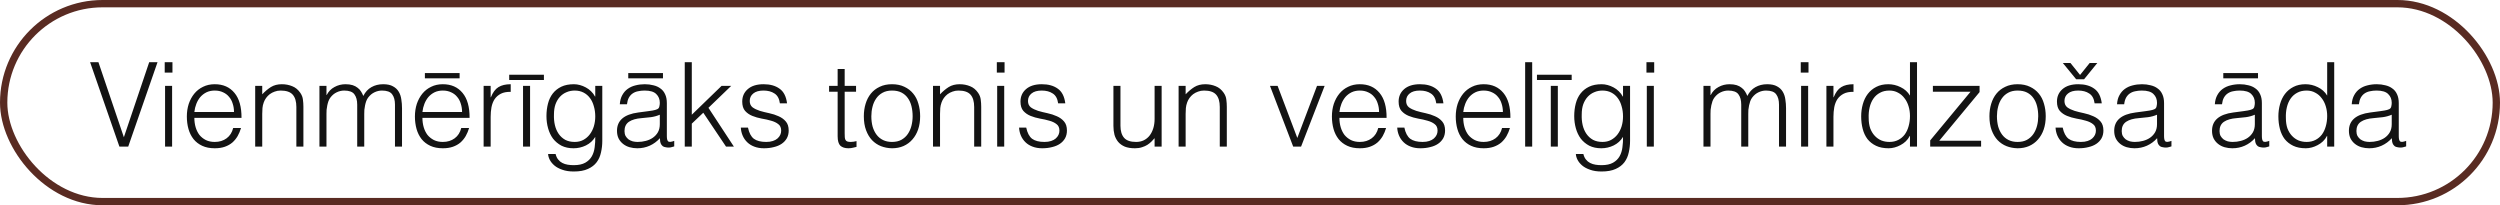
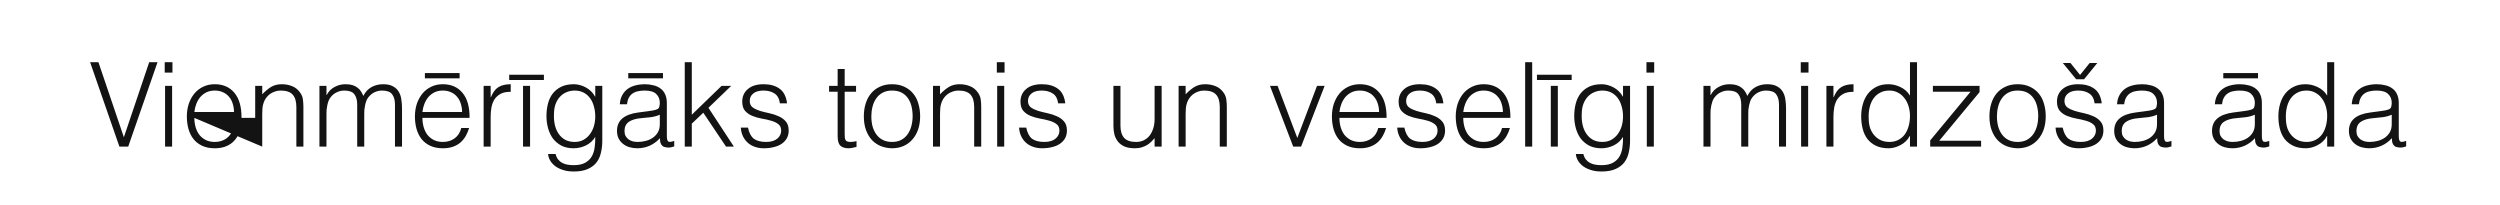
<svg xmlns="http://www.w3.org/2000/svg" width="341" height="28" viewBox="0 0 341 28" fill="none">
-   <rect x="0.5" y="0.5" width="340" height="27" rx="13.5" stroke="#592B22" />
-   <path d="M12.288 8.48H13.424L16.896 18.72L20.352 8.48H21.488L17.488 20H16.288L12.288 8.48ZM22.515 20V11.712H23.475V20H22.515ZM22.467 9.904V8.48H23.523V9.904H22.467ZM31.918 15.28C31.918 14.875 31.859 14.496 31.742 14.144C31.635 13.781 31.47 13.472 31.246 13.216C31.032 12.949 30.76 12.741 30.43 12.592C30.099 12.432 29.72 12.352 29.294 12.352C28.867 12.352 28.488 12.432 28.158 12.592C27.838 12.752 27.56 12.965 27.326 13.232C27.102 13.499 26.92 13.808 26.782 14.16C26.643 14.512 26.552 14.885 26.51 15.28H31.918ZM26.51 16.08C26.51 16.528 26.568 16.955 26.686 17.36C26.803 17.755 26.974 18.101 27.198 18.4C27.432 18.688 27.726 18.923 28.078 19.104C28.43 19.275 28.835 19.36 29.294 19.36C29.923 19.36 30.462 19.195 30.91 18.864C31.358 18.533 31.656 18.064 31.806 17.456H32.878C32.76 17.851 32.606 18.219 32.414 18.56C32.222 18.891 31.982 19.184 31.694 19.44C31.406 19.685 31.064 19.877 30.67 20.016C30.275 20.155 29.816 20.224 29.294 20.224C28.632 20.224 28.062 20.112 27.582 19.888C27.102 19.664 26.707 19.36 26.398 18.976C26.088 18.581 25.859 18.123 25.71 17.6C25.56 17.067 25.486 16.496 25.486 15.888C25.486 15.28 25.571 14.709 25.742 14.176C25.923 13.643 26.174 13.179 26.494 12.784C26.824 12.379 27.224 12.064 27.694 11.84C28.163 11.605 28.696 11.488 29.294 11.488C30.435 11.488 31.331 11.883 31.982 12.672C32.632 13.451 32.952 14.587 32.942 16.08H26.51ZM35.768 20H34.808V11.712H35.768V12.864C36.152 12.459 36.547 12.128 36.952 11.872C37.368 11.616 37.864 11.488 38.44 11.488C38.952 11.488 39.427 11.579 39.864 11.76C40.302 11.931 40.67 12.235 40.968 12.672C41.171 12.971 41.288 13.28 41.32 13.6C41.363 13.909 41.384 14.235 41.384 14.576V20H40.424V14.592C40.424 13.845 40.259 13.285 39.928 12.912C39.598 12.539 39.048 12.352 38.28 12.352C37.982 12.352 37.71 12.4 37.464 12.496C37.219 12.581 36.995 12.699 36.792 12.848C36.6 12.997 36.435 13.168 36.296 13.36C36.158 13.552 36.051 13.755 35.976 13.968C35.88 14.235 35.822 14.491 35.8 14.736C35.779 14.981 35.768 15.248 35.768 15.536V20ZM44.531 20H43.571V11.712H44.531V12.96H44.563C44.808 12.48 45.16 12.117 45.619 11.872C46.078 11.616 46.579 11.488 47.123 11.488C47.507 11.488 47.832 11.531 48.099 11.616C48.365 11.701 48.59 11.819 48.771 11.968C48.963 12.107 49.117 12.272 49.235 12.464C49.363 12.656 49.469 12.864 49.555 13.088C49.832 12.544 50.2 12.144 50.659 11.888C51.128 11.621 51.661 11.488 52.259 11.488C52.824 11.488 53.272 11.584 53.603 11.776C53.944 11.957 54.206 12.203 54.387 12.512C54.568 12.811 54.685 13.157 54.739 13.552C54.803 13.947 54.835 14.352 54.835 14.768V20H53.875V14.272C53.875 13.675 53.747 13.205 53.491 12.864C53.245 12.523 52.782 12.352 52.099 12.352C51.747 12.352 51.406 12.432 51.075 12.592C50.755 12.741 50.472 12.976 50.227 13.296C50.12 13.435 50.029 13.6 49.955 13.792C49.891 13.973 49.837 14.165 49.795 14.368C49.752 14.571 49.72 14.773 49.699 14.976C49.688 15.179 49.683 15.365 49.683 15.536V20H48.723V14.272C48.723 13.675 48.595 13.205 48.339 12.864C48.093 12.523 47.63 12.352 46.947 12.352C46.595 12.352 46.254 12.432 45.923 12.592C45.603 12.741 45.32 12.976 45.075 13.296C44.968 13.435 44.877 13.6 44.803 13.792C44.739 13.973 44.685 14.165 44.643 14.368C44.6 14.571 44.568 14.773 44.547 14.976C44.536 15.179 44.531 15.365 44.531 15.536V20ZM63.027 15.28C63.027 14.875 62.968 14.496 62.851 14.144C62.744 13.781 62.579 13.472 62.355 13.216C62.142 12.949 61.87 12.741 61.539 12.592C61.208 12.432 60.83 12.352 60.403 12.352C59.976 12.352 59.598 12.432 59.267 12.592C58.947 12.752 58.67 12.965 58.435 13.232C58.211 13.499 58.03 13.808 57.891 14.16C57.752 14.512 57.662 14.885 57.619 15.28H63.027ZM57.619 16.08C57.619 16.528 57.678 16.955 57.795 17.36C57.912 17.755 58.083 18.101 58.307 18.4C58.542 18.688 58.835 18.923 59.187 19.104C59.539 19.275 59.944 19.36 60.403 19.36C61.032 19.36 61.571 19.195 62.019 18.864C62.467 18.533 62.766 18.064 62.915 17.456H63.987C63.87 17.851 63.715 18.219 63.523 18.56C63.331 18.891 63.091 19.184 62.803 19.44C62.515 19.685 62.174 19.877 61.779 20.016C61.384 20.155 60.926 20.224 60.403 20.224C59.742 20.224 59.171 20.112 58.691 19.888C58.211 19.664 57.816 19.36 57.507 18.976C57.198 18.581 56.968 18.123 56.819 17.6C56.67 17.067 56.595 16.496 56.595 15.888C56.595 15.28 56.68 14.709 56.851 14.176C57.032 13.643 57.283 13.179 57.603 12.784C57.934 12.379 58.334 12.064 58.803 11.84C59.272 11.605 59.806 11.488 60.403 11.488C61.544 11.488 62.44 11.883 63.091 12.672C63.742 13.451 64.062 14.587 64.051 16.08H57.619ZM57.955 9.968H62.691V10.688H57.955V9.968ZM66.926 20H65.966V11.712H66.926V13.264H66.958C67.224 12.603 67.566 12.144 67.982 11.888C68.408 11.621 68.968 11.488 69.662 11.488V12.528C69.118 12.517 68.67 12.603 68.318 12.784C67.966 12.965 67.683 13.211 67.47 13.52C67.267 13.829 67.123 14.197 67.038 14.624C66.963 15.04 66.926 15.477 66.926 15.936V20ZM71.342 20V11.712H72.302V20H71.342ZM69.454 10.192H74.19V10.912H69.454V10.192ZM81.193 15.888C81.193 15.387 81.129 14.923 81.001 14.496C80.883 14.059 80.707 13.685 80.473 13.376C80.238 13.056 79.945 12.805 79.593 12.624C79.241 12.443 78.841 12.352 78.393 12.352C77.987 12.352 77.614 12.427 77.273 12.576C76.931 12.715 76.633 12.923 76.377 13.2C76.121 13.477 75.918 13.819 75.769 14.224C75.63 14.619 75.561 15.077 75.561 15.6C75.539 16.123 75.582 16.613 75.689 17.072C75.795 17.52 75.966 17.915 76.201 18.256C76.435 18.597 76.734 18.869 77.097 19.072C77.459 19.264 77.891 19.36 78.393 19.36C78.83 19.36 79.219 19.269 79.561 19.088C79.913 18.896 80.206 18.645 80.441 18.336C80.686 18.016 80.873 17.648 81.001 17.232C81.129 16.805 81.193 16.357 81.193 15.888ZM81.193 11.712H82.153V19.2C82.153 19.755 82.094 20.283 81.977 20.784C81.87 21.296 81.673 21.744 81.385 22.128C81.097 22.512 80.702 22.816 80.201 23.04C79.699 23.275 79.054 23.392 78.265 23.392C77.657 23.392 77.134 23.312 76.697 23.152C76.259 23.003 75.902 22.811 75.625 22.576C75.347 22.341 75.134 22.08 74.985 21.792C74.846 21.515 74.771 21.253 74.761 21.008H75.785C75.859 21.317 75.977 21.568 76.137 21.76C76.297 21.963 76.483 22.117 76.697 22.224C76.921 22.341 77.166 22.421 77.433 22.464C77.699 22.507 77.977 22.528 78.265 22.528C78.915 22.528 79.438 22.416 79.833 22.192C80.227 21.968 80.526 21.675 80.729 21.312C80.931 20.949 81.059 20.539 81.113 20.08C81.177 19.621 81.203 19.152 81.193 18.672C80.883 19.184 80.457 19.573 79.913 19.84C79.379 20.096 78.819 20.224 78.233 20.224C77.603 20.224 77.054 20.107 76.585 19.872C76.126 19.627 75.742 19.307 75.433 18.912C75.134 18.507 74.91 18.037 74.761 17.504C74.611 16.971 74.537 16.416 74.537 15.84C74.537 15.232 74.606 14.661 74.745 14.128C74.883 13.595 75.102 13.136 75.401 12.752C75.71 12.357 76.099 12.048 76.569 11.824C77.038 11.6 77.609 11.488 78.281 11.488C78.547 11.488 78.819 11.525 79.097 11.6C79.374 11.675 79.641 11.781 79.897 11.92C80.163 12.059 80.403 12.235 80.617 12.448C80.841 12.661 81.022 12.901 81.161 13.168H81.193V11.712ZM89.998 15.648C89.593 15.819 89.182 15.931 88.766 15.984C88.35 16.037 87.934 16.08 87.518 16.112C86.782 16.165 86.206 16.331 85.79 16.608C85.385 16.885 85.182 17.307 85.182 17.872C85.182 18.128 85.23 18.352 85.326 18.544C85.433 18.725 85.566 18.88 85.726 19.008C85.897 19.125 86.088 19.216 86.302 19.28C86.526 19.333 86.75 19.36 86.974 19.36C87.358 19.36 87.731 19.312 88.094 19.216C88.457 19.12 88.776 18.976 89.054 18.784C89.342 18.581 89.571 18.331 89.742 18.032C89.912 17.723 89.998 17.36 89.998 16.944V15.648ZM88.382 15.168C88.563 15.147 88.776 15.115 89.022 15.072C89.278 15.029 89.486 14.971 89.646 14.896C89.806 14.821 89.902 14.699 89.934 14.528C89.977 14.347 89.998 14.181 89.998 14.032C89.998 13.541 89.838 13.141 89.518 12.832C89.209 12.512 88.68 12.352 87.934 12.352C87.603 12.352 87.299 12.384 87.022 12.448C86.745 12.501 86.499 12.603 86.286 12.752C86.083 12.891 85.912 13.083 85.774 13.328C85.646 13.563 85.561 13.861 85.518 14.224H84.542C84.574 13.733 84.686 13.317 84.878 12.976C85.07 12.624 85.315 12.341 85.614 12.128C85.923 11.904 86.275 11.744 86.67 11.648C87.075 11.541 87.502 11.488 87.95 11.488C88.366 11.488 88.755 11.536 89.118 11.632C89.491 11.717 89.811 11.861 90.078 12.064C90.355 12.256 90.569 12.517 90.718 12.848C90.878 13.179 90.958 13.584 90.958 14.064V18.576C90.958 18.949 91.022 19.189 91.15 19.296C91.288 19.392 91.561 19.365 91.966 19.216V19.968C91.891 19.989 91.779 20.021 91.63 20.064C91.491 20.107 91.353 20.128 91.214 20.128C91.064 20.128 90.921 20.112 90.782 20.08C90.622 20.059 90.494 20.011 90.398 19.936C90.302 19.851 90.222 19.755 90.158 19.648C90.105 19.531 90.067 19.408 90.046 19.28C90.025 19.141 90.014 18.997 90.014 18.848C89.609 19.296 89.144 19.637 88.622 19.872C88.099 20.107 87.534 20.224 86.926 20.224C86.563 20.224 86.211 20.176 85.87 20.08C85.539 19.984 85.246 19.835 84.99 19.632C84.734 19.429 84.531 19.184 84.382 18.896C84.233 18.597 84.158 18.245 84.158 17.84C84.158 16.432 85.123 15.6 87.054 15.344L88.382 15.168ZM85.694 9.968H90.43V10.688H85.694V9.968ZM93.4 20V8.48H94.361V15.648L98.424 11.712H99.737L96.632 14.704L100.105 20H99.032L95.928 15.376L94.361 16.864V20H93.4ZM102.025 17.408C102.174 18.123 102.441 18.629 102.825 18.928C103.219 19.216 103.779 19.36 104.505 19.36C104.857 19.36 105.161 19.317 105.417 19.232C105.673 19.147 105.881 19.035 106.041 18.896C106.211 18.747 106.339 18.581 106.425 18.4C106.51 18.219 106.553 18.027 106.553 17.824C106.553 17.419 106.419 17.12 106.153 16.928C105.897 16.725 105.571 16.571 105.177 16.464C104.782 16.347 104.355 16.251 103.897 16.176C103.438 16.091 103.011 15.968 102.617 15.808C102.222 15.648 101.891 15.419 101.625 15.12C101.369 14.821 101.241 14.4 101.241 13.856C101.241 13.163 101.491 12.597 101.993 12.16C102.505 11.712 103.225 11.488 104.153 11.488C105.049 11.488 105.774 11.691 106.329 12.096C106.894 12.491 107.235 13.157 107.353 14.096H106.377C106.291 13.456 106.046 13.008 105.641 12.752C105.246 12.485 104.745 12.352 104.137 12.352C103.529 12.352 103.065 12.485 102.745 12.752C102.425 13.008 102.265 13.349 102.265 13.776C102.265 14.149 102.393 14.437 102.649 14.64C102.915 14.832 103.246 14.992 103.641 15.12C104.035 15.237 104.462 15.344 104.921 15.44C105.379 15.536 105.806 15.675 106.201 15.856C106.595 16.027 106.921 16.261 107.177 16.56C107.443 16.859 107.577 17.275 107.577 17.808C107.577 18.203 107.491 18.555 107.321 18.864C107.15 19.163 106.915 19.413 106.617 19.616C106.318 19.819 105.961 19.968 105.545 20.064C105.139 20.171 104.691 20.224 104.201 20.224C103.71 20.224 103.273 20.149 102.889 20C102.515 19.861 102.195 19.664 101.929 19.408C101.662 19.152 101.454 18.853 101.305 18.512C101.155 18.171 101.07 17.803 101.049 17.408H102.025ZM116.83 20.032C116.712 20.053 116.558 20.091 116.366 20.144C116.174 20.197 115.96 20.224 115.726 20.224C115.246 20.224 114.878 20.107 114.622 19.872C114.376 19.627 114.254 19.195 114.254 18.576V12.512H113.086V11.712H114.254V9.408H115.214V11.712H116.766V12.512H115.214V18.192C115.214 18.395 115.219 18.571 115.23 18.72C115.24 18.869 115.272 18.992 115.326 19.088C115.379 19.184 115.459 19.253 115.566 19.296C115.683 19.339 115.843 19.36 116.046 19.36C116.174 19.36 116.302 19.349 116.43 19.328C116.568 19.307 116.702 19.28 116.83 19.248V20.032ZM121.667 20.224C121.133 20.213 120.632 20.117 120.163 19.936C119.704 19.755 119.299 19.483 118.947 19.12C118.605 18.757 118.333 18.304 118.131 17.76C117.928 17.216 117.827 16.581 117.827 15.856C117.827 15.248 117.907 14.683 118.067 14.16C118.227 13.627 118.467 13.163 118.787 12.768C119.107 12.373 119.507 12.064 119.987 11.84C120.467 11.605 121.027 11.488 121.667 11.488C122.317 11.488 122.883 11.605 123.363 11.84C123.843 12.064 124.243 12.373 124.563 12.768C124.883 13.152 125.117 13.611 125.267 14.144C125.427 14.677 125.507 15.248 125.507 15.856C125.507 16.517 125.416 17.115 125.235 17.648C125.053 18.181 124.792 18.64 124.451 19.024C124.12 19.408 123.715 19.707 123.235 19.92C122.765 20.123 122.243 20.224 121.667 20.224ZM124.483 15.856C124.483 15.365 124.429 14.907 124.323 14.48C124.216 14.053 124.051 13.685 123.827 13.376C123.603 13.056 123.315 12.805 122.963 12.624C122.611 12.443 122.179 12.352 121.667 12.352C121.165 12.352 120.733 12.453 120.371 12.656C120.019 12.848 119.731 13.109 119.507 13.44C119.283 13.76 119.117 14.133 119.011 14.56C118.904 14.976 118.851 15.408 118.851 15.856C118.851 16.368 118.909 16.843 119.027 17.28C119.155 17.707 119.336 18.075 119.571 18.384C119.805 18.693 120.099 18.933 120.451 19.104C120.803 19.275 121.208 19.36 121.667 19.36C122.168 19.36 122.595 19.264 122.947 19.072C123.309 18.869 123.603 18.603 123.827 18.272C124.051 17.941 124.216 17.568 124.323 17.152C124.429 16.736 124.483 16.304 124.483 15.856ZM128.221 20H127.261V11.712H128.221V12.864C128.605 12.459 129 12.128 129.405 11.872C129.821 11.616 130.317 11.488 130.893 11.488C131.405 11.488 131.88 11.579 132.317 11.76C132.755 11.931 133.123 12.235 133.421 12.672C133.624 12.971 133.741 13.28 133.773 13.6C133.816 13.909 133.837 14.235 133.837 14.576V20H132.877V14.592C132.877 13.845 132.712 13.285 132.381 12.912C132.051 12.539 131.501 12.352 130.733 12.352C130.435 12.352 130.163 12.4 129.917 12.496C129.672 12.581 129.448 12.699 129.245 12.848C129.053 12.997 128.888 13.168 128.749 13.36C128.611 13.552 128.504 13.755 128.429 13.968C128.333 14.235 128.275 14.491 128.253 14.736C128.232 14.981 128.221 15.248 128.221 15.536V20ZM136.015 20V11.712H136.975V20H136.015ZM135.967 9.904V8.48H137.023V9.904H135.967ZM139.978 17.408C140.127 18.123 140.394 18.629 140.778 18.928C141.172 19.216 141.732 19.36 142.458 19.36C142.81 19.36 143.114 19.317 143.37 19.232C143.626 19.147 143.834 19.035 143.994 18.896C144.164 18.747 144.292 18.581 144.378 18.4C144.463 18.219 144.506 18.027 144.506 17.824C144.506 17.419 144.372 17.12 144.106 16.928C143.85 16.725 143.524 16.571 143.13 16.464C142.735 16.347 142.308 16.251 141.85 16.176C141.391 16.091 140.964 15.968 140.57 15.808C140.175 15.648 139.844 15.419 139.578 15.12C139.322 14.821 139.194 14.4 139.194 13.856C139.194 13.163 139.444 12.597 139.946 12.16C140.458 11.712 141.178 11.488 142.106 11.488C143.002 11.488 143.727 11.691 144.282 12.096C144.847 12.491 145.188 13.157 145.306 14.096H144.33C144.244 13.456 143.999 13.008 143.594 12.752C143.199 12.485 142.698 12.352 142.09 12.352C141.482 12.352 141.018 12.485 140.698 12.752C140.378 13.008 140.218 13.349 140.218 13.776C140.218 14.149 140.346 14.437 140.602 14.64C140.868 14.832 141.199 14.992 141.594 15.12C141.988 15.237 142.415 15.344 142.874 15.44C143.332 15.536 143.759 15.675 144.154 15.856C144.548 16.027 144.874 16.261 145.13 16.56C145.396 16.859 145.53 17.275 145.53 17.808C145.53 18.203 145.444 18.555 145.274 18.864C145.103 19.163 144.868 19.413 144.57 19.616C144.271 19.819 143.914 19.968 143.498 20.064C143.092 20.171 142.644 20.224 142.154 20.224C141.663 20.224 141.226 20.149 140.842 20C140.468 19.861 140.148 19.664 139.882 19.408C139.615 19.152 139.407 18.853 139.258 18.512C139.108 18.171 139.023 17.803 139.002 17.408H139.978ZM157.487 11.712H158.447V20H157.487V18.848C157.359 18.997 157.215 19.152 157.055 19.312C156.895 19.472 156.708 19.621 156.495 19.76C156.292 19.888 156.052 19.995 155.775 20.08C155.497 20.176 155.177 20.224 154.815 20.224C154.26 20.224 153.796 20.149 153.423 20C153.049 19.84 152.745 19.621 152.511 19.344C152.287 19.067 152.121 18.747 152.015 18.384C151.919 18.011 151.871 17.605 151.871 17.168V11.712H152.831V17.152C152.831 17.867 152.996 18.416 153.327 18.8C153.657 19.173 154.201 19.36 154.959 19.36C155.353 19.36 155.705 19.285 156.015 19.136C156.335 18.976 156.601 18.757 156.815 18.48C157.028 18.203 157.193 17.872 157.311 17.488C157.428 17.104 157.487 16.683 157.487 16.224V11.712ZM161.721 20H160.761V11.712H161.721V12.864C162.105 12.459 162.5 12.128 162.905 11.872C163.321 11.616 163.817 11.488 164.393 11.488C164.905 11.488 165.38 11.579 165.817 11.76C166.255 11.931 166.623 12.235 166.921 12.672C167.124 12.971 167.241 13.28 167.273 13.6C167.316 13.909 167.337 14.235 167.337 14.576V20H166.377V14.592C166.377 13.845 166.212 13.285 165.881 12.912C165.551 12.539 165.001 12.352 164.233 12.352C163.935 12.352 163.663 12.4 163.417 12.496C163.172 12.581 162.948 12.699 162.745 12.848C162.553 12.997 162.388 13.168 162.249 13.36C162.111 13.552 162.004 13.755 161.929 13.968C161.833 14.235 161.775 14.491 161.753 14.736C161.732 14.981 161.721 15.248 161.721 15.536V20ZM173.225 11.712H174.265L176.953 18.816L179.641 11.712H180.681L177.465 20H176.393L173.225 11.712ZM188.105 15.28C188.105 14.875 188.046 14.496 187.929 14.144C187.822 13.781 187.657 13.472 187.433 13.216C187.22 12.949 186.948 12.741 186.617 12.592C186.286 12.432 185.908 12.352 185.481 12.352C185.054 12.352 184.676 12.432 184.345 12.592C184.025 12.752 183.748 12.965 183.513 13.232C183.289 13.499 183.108 13.808 182.969 14.16C182.83 14.512 182.74 14.885 182.697 15.28H188.105ZM182.697 16.08C182.697 16.528 182.756 16.955 182.873 17.36C182.99 17.755 183.161 18.101 183.385 18.4C183.62 18.688 183.913 18.923 184.265 19.104C184.617 19.275 185.022 19.36 185.481 19.36C186.11 19.36 186.649 19.195 187.097 18.864C187.545 18.533 187.844 18.064 187.993 17.456H189.065C188.948 17.851 188.793 18.219 188.601 18.56C188.409 18.891 188.169 19.184 187.881 19.44C187.593 19.685 187.252 19.877 186.857 20.016C186.462 20.155 186.004 20.224 185.481 20.224C184.82 20.224 184.249 20.112 183.769 19.888C183.289 19.664 182.894 19.36 182.585 18.976C182.276 18.581 182.046 18.123 181.897 17.6C181.748 17.067 181.673 16.496 181.673 15.888C181.673 15.28 181.758 14.709 181.929 14.176C182.11 13.643 182.361 13.179 182.681 12.784C183.012 12.379 183.412 12.064 183.881 11.84C184.35 11.605 184.884 11.488 185.481 11.488C186.622 11.488 187.518 11.883 188.169 12.672C188.82 13.451 189.14 14.587 189.129 16.08H182.697ZM191.556 17.408C191.705 18.123 191.972 18.629 192.356 18.928C192.75 19.216 193.31 19.36 194.036 19.36C194.388 19.36 194.692 19.317 194.948 19.232C195.204 19.147 195.412 19.035 195.572 18.896C195.742 18.747 195.87 18.581 195.956 18.4C196.041 18.219 196.084 18.027 196.084 17.824C196.084 17.419 195.95 17.12 195.684 16.928C195.428 16.725 195.102 16.571 194.708 16.464C194.313 16.347 193.886 16.251 193.428 16.176C192.969 16.091 192.542 15.968 192.148 15.808C191.753 15.648 191.422 15.419 191.156 15.12C190.9 14.821 190.772 14.4 190.772 13.856C190.772 13.163 191.022 12.597 191.524 12.16C192.036 11.712 192.756 11.488 193.684 11.488C194.58 11.488 195.305 11.691 195.86 12.096C196.425 12.491 196.766 13.157 196.884 14.096H195.908C195.822 13.456 195.577 13.008 195.172 12.752C194.777 12.485 194.276 12.352 193.668 12.352C193.06 12.352 192.596 12.485 192.276 12.752C191.956 13.008 191.796 13.349 191.796 13.776C191.796 14.149 191.924 14.437 192.18 14.64C192.446 14.832 192.777 14.992 193.172 15.12C193.566 15.237 193.993 15.344 194.452 15.44C194.91 15.536 195.337 15.675 195.732 15.856C196.126 16.027 196.452 16.261 196.708 16.56C196.974 16.859 197.108 17.275 197.108 17.808C197.108 18.203 197.022 18.555 196.852 18.864C196.681 19.163 196.446 19.413 196.148 19.616C195.849 19.819 195.492 19.968 195.076 20.064C194.67 20.171 194.222 20.224 193.732 20.224C193.241 20.224 192.804 20.149 192.42 20C192.046 19.861 191.726 19.664 191.46 19.408C191.193 19.152 190.985 18.853 190.836 18.512C190.686 18.171 190.601 17.803 190.58 17.408H191.556ZM204.996 15.28C204.996 14.875 204.937 14.496 204.82 14.144C204.713 13.781 204.548 13.472 204.324 13.216C204.11 12.949 203.838 12.741 203.508 12.592C203.177 12.432 202.798 12.352 202.372 12.352C201.945 12.352 201.566 12.432 201.236 12.592C200.916 12.752 200.638 12.965 200.404 13.232C200.18 13.499 199.998 13.808 199.86 14.16C199.721 14.512 199.63 14.885 199.588 15.28H204.996ZM199.588 16.08C199.588 16.528 199.646 16.955 199.764 17.36C199.881 17.755 200.052 18.101 200.276 18.4C200.51 18.688 200.804 18.923 201.156 19.104C201.508 19.275 201.913 19.36 202.372 19.36C203.001 19.36 203.54 19.195 203.988 18.864C204.436 18.533 204.734 18.064 204.884 17.456H205.956C205.838 17.851 205.684 18.219 205.492 18.56C205.3 18.891 205.06 19.184 204.772 19.44C204.484 19.685 204.142 19.877 203.748 20.016C203.353 20.155 202.894 20.224 202.372 20.224C201.71 20.224 201.14 20.112 200.66 19.888C200.18 19.664 199.785 19.36 199.476 18.976C199.166 18.581 198.937 18.123 198.788 17.6C198.638 17.067 198.564 16.496 198.564 15.888C198.564 15.28 198.649 14.709 198.82 14.176C199.001 13.643 199.252 13.179 199.572 12.784C199.902 12.379 200.302 12.064 200.772 11.84C201.241 11.605 201.774 11.488 202.372 11.488C203.513 11.488 204.409 11.883 205.06 12.672C205.71 13.451 206.03 14.587 206.02 16.08H199.588ZM208.03 20V8.48H208.99V20H208.03ZM211.529 20V11.712H212.489V20H211.529ZM209.641 10.192H214.377V10.912H209.641V10.192ZM221.38 15.888C221.38 15.387 221.316 14.923 221.188 14.496C221.071 14.059 220.895 13.685 220.66 13.376C220.425 13.056 220.132 12.805 219.78 12.624C219.428 12.443 219.028 12.352 218.58 12.352C218.175 12.352 217.801 12.427 217.46 12.576C217.119 12.715 216.82 12.923 216.564 13.2C216.308 13.477 216.105 13.819 215.956 14.224C215.817 14.619 215.748 15.077 215.748 15.6C215.727 16.123 215.769 16.613 215.876 17.072C215.983 17.52 216.153 17.915 216.388 18.256C216.623 18.597 216.921 18.869 217.284 19.072C217.647 19.264 218.079 19.36 218.58 19.36C219.017 19.36 219.407 19.269 219.748 19.088C220.1 18.896 220.393 18.645 220.628 18.336C220.873 18.016 221.06 17.648 221.188 17.232C221.316 16.805 221.38 16.357 221.38 15.888ZM221.38 11.712H222.34V19.2C222.34 19.755 222.281 20.283 222.164 20.784C222.057 21.296 221.86 21.744 221.572 22.128C221.284 22.512 220.889 22.816 220.388 23.04C219.887 23.275 219.241 23.392 218.452 23.392C217.844 23.392 217.321 23.312 216.884 23.152C216.447 23.003 216.089 22.811 215.812 22.576C215.535 22.341 215.321 22.08 215.172 21.792C215.033 21.515 214.959 21.253 214.948 21.008H215.972C216.047 21.317 216.164 21.568 216.324 21.76C216.484 21.963 216.671 22.117 216.884 22.224C217.108 22.341 217.353 22.421 217.62 22.464C217.887 22.507 218.164 22.528 218.452 22.528C219.103 22.528 219.625 22.416 220.02 22.192C220.415 21.968 220.713 21.675 220.916 21.312C221.119 20.949 221.247 20.539 221.3 20.08C221.364 19.621 221.391 19.152 221.38 18.672C221.071 19.184 220.644 19.573 220.1 19.84C219.567 20.096 219.007 20.224 218.42 20.224C217.791 20.224 217.241 20.107 216.772 19.872C216.313 19.627 215.929 19.307 215.62 18.912C215.321 18.507 215.097 18.037 214.948 17.504C214.799 16.971 214.724 16.416 214.724 15.84C214.724 15.232 214.793 14.661 214.932 14.128C215.071 13.595 215.289 13.136 215.588 12.752C215.897 12.357 216.287 12.048 216.756 11.824C217.225 11.6 217.796 11.488 218.468 11.488C218.735 11.488 219.007 11.525 219.284 11.6C219.561 11.675 219.828 11.781 220.084 11.92C220.351 12.059 220.591 12.235 220.804 12.448C221.028 12.661 221.209 12.901 221.348 13.168H221.38V11.712ZM224.624 20V11.712H225.584V20H224.624ZM224.576 9.904V8.48H225.632V9.904H224.576ZM233.312 20H232.352V11.712H233.312V12.96H233.344C233.589 12.48 233.941 12.117 234.4 11.872C234.859 11.616 235.36 11.488 235.904 11.488C236.288 11.488 236.613 11.531 236.88 11.616C237.147 11.701 237.371 11.819 237.552 11.968C237.744 12.107 237.899 12.272 238.016 12.464C238.144 12.656 238.251 12.864 238.336 13.088C238.613 12.544 238.981 12.144 239.44 11.888C239.909 11.621 240.443 11.488 241.04 11.488C241.605 11.488 242.053 11.584 242.384 11.776C242.725 11.957 242.987 12.203 243.168 12.512C243.349 12.811 243.467 13.157 243.52 13.552C243.584 13.947 243.616 14.352 243.616 14.768V20H242.656V14.272C242.656 13.675 242.528 13.205 242.272 12.864C242.027 12.523 241.563 12.352 240.88 12.352C240.528 12.352 240.187 12.432 239.856 12.592C239.536 12.741 239.253 12.976 239.008 13.296C238.901 13.435 238.811 13.6 238.736 13.792C238.672 13.973 238.619 14.165 238.576 14.368C238.533 14.571 238.501 14.773 238.48 14.976C238.469 15.179 238.464 15.365 238.464 15.536V20H237.504V14.272C237.504 13.675 237.376 13.205 237.12 12.864C236.875 12.523 236.411 12.352 235.728 12.352C235.376 12.352 235.035 12.432 234.704 12.592C234.384 12.741 234.101 12.976 233.856 13.296C233.749 13.435 233.659 13.6 233.584 13.792C233.52 13.973 233.467 14.165 233.424 14.368C233.381 14.571 233.349 14.773 233.328 14.976C233.317 15.179 233.312 15.365 233.312 15.536V20ZM245.671 20V11.712H246.631V20H245.671ZM245.623 9.904V8.48H246.679V9.904H245.623ZM250.082 20H249.122V11.712H250.082V13.264H250.114C250.381 12.603 250.722 12.144 251.138 11.888C251.565 11.621 252.125 11.488 252.818 11.488V12.528C252.274 12.517 251.826 12.603 251.474 12.784C251.122 12.965 250.839 13.211 250.626 13.52C250.423 13.829 250.279 14.197 250.194 14.624C250.119 15.04 250.082 15.477 250.082 15.936V20ZM260.521 15.824C260.521 15.355 260.457 14.912 260.329 14.496C260.201 14.069 260.014 13.701 259.769 13.392C259.534 13.072 259.241 12.821 258.889 12.64C258.547 12.448 258.158 12.352 257.721 12.352C257.219 12.352 256.787 12.453 256.425 12.656C256.062 12.848 255.763 13.115 255.529 13.456C255.294 13.797 255.123 14.197 255.017 14.656C254.91 15.104 254.867 15.589 254.889 16.112C254.889 16.635 254.958 17.099 255.097 17.504C255.246 17.899 255.449 18.235 255.705 18.512C255.961 18.789 256.259 19.003 256.601 19.152C256.942 19.291 257.315 19.36 257.721 19.36C258.169 19.36 258.569 19.269 258.921 19.088C259.273 18.907 259.566 18.661 259.801 18.352C260.035 18.032 260.211 17.659 260.329 17.232C260.457 16.795 260.521 16.325 260.521 15.824ZM260.521 8.48H261.481V20H260.521V18.544H260.489C260.35 18.821 260.169 19.067 259.945 19.28C259.731 19.483 259.491 19.653 259.225 19.792C258.969 19.931 258.702 20.037 258.425 20.112C258.147 20.187 257.875 20.224 257.609 20.224C256.937 20.224 256.366 20.112 255.897 19.888C255.427 19.664 255.038 19.36 254.729 18.976C254.43 18.581 254.211 18.117 254.073 17.584C253.934 17.051 253.865 16.48 253.865 15.872C253.865 15.296 253.939 14.741 254.089 14.208C254.238 13.675 254.462 13.211 254.761 12.816C255.07 12.411 255.454 12.091 255.913 11.856C256.382 11.611 256.931 11.488 257.561 11.488C258.147 11.488 258.707 11.621 259.241 11.888C259.785 12.144 260.211 12.528 260.521 13.04V8.48ZM263.278 20V19.152L268.782 12.512H263.646V11.712H270.014V12.56L264.51 19.2H270.222V20H263.278ZM275.198 20.224C274.665 20.213 274.163 20.117 273.694 19.936C273.235 19.755 272.83 19.483 272.478 19.12C272.137 18.757 271.865 18.304 271.662 17.76C271.459 17.216 271.358 16.581 271.358 15.856C271.358 15.248 271.438 14.683 271.598 14.16C271.758 13.627 271.998 13.163 272.318 12.768C272.638 12.373 273.038 12.064 273.518 11.84C273.998 11.605 274.558 11.488 275.198 11.488C275.849 11.488 276.414 11.605 276.894 11.84C277.374 12.064 277.774 12.373 278.094 12.768C278.414 13.152 278.649 13.611 278.798 14.144C278.958 14.677 279.038 15.248 279.038 15.856C279.038 16.517 278.947 17.115 278.766 17.648C278.585 18.181 278.323 18.64 277.982 19.024C277.651 19.408 277.246 19.707 276.766 19.92C276.297 20.123 275.774 20.224 275.198 20.224ZM278.014 15.856C278.014 15.365 277.961 14.907 277.854 14.48C277.747 14.053 277.582 13.685 277.358 13.376C277.134 13.056 276.846 12.805 276.494 12.624C276.142 12.443 275.71 12.352 275.198 12.352C274.697 12.352 274.265 12.453 273.902 12.656C273.55 12.848 273.262 13.109 273.038 13.44C272.814 13.76 272.649 14.133 272.542 14.56C272.435 14.976 272.382 15.408 272.382 15.856C272.382 16.368 272.441 16.843 272.558 17.28C272.686 17.707 272.867 18.075 273.102 18.384C273.337 18.693 273.63 18.933 273.982 19.104C274.334 19.275 274.739 19.36 275.198 19.36C275.699 19.36 276.126 19.264 276.478 19.072C276.841 18.869 277.134 18.603 277.358 18.272C277.582 17.941 277.747 17.568 277.854 17.152C277.961 16.736 278.014 16.304 278.014 15.856ZM281.353 17.408C281.502 18.123 281.769 18.629 282.153 18.928C282.547 19.216 283.107 19.36 283.833 19.36C284.185 19.36 284.489 19.317 284.745 19.232C285.001 19.147 285.209 19.035 285.369 18.896C285.539 18.747 285.667 18.581 285.753 18.4C285.838 18.219 285.881 18.027 285.881 17.824C285.881 17.419 285.747 17.12 285.481 16.928C285.225 16.725 284.899 16.571 284.505 16.464C284.11 16.347 283.683 16.251 283.225 16.176C282.766 16.091 282.339 15.968 281.945 15.808C281.55 15.648 281.219 15.419 280.953 15.12C280.697 14.821 280.569 14.4 280.569 13.856C280.569 13.163 280.819 12.597 281.321 12.16C281.833 11.712 282.553 11.488 283.481 11.488C284.377 11.488 285.102 11.691 285.657 12.096C286.222 12.491 286.563 13.157 286.681 14.096H285.705C285.619 13.456 285.374 13.008 284.969 12.752C284.574 12.485 284.073 12.352 283.465 12.352C282.857 12.352 282.393 12.485 282.073 12.752C281.753 13.008 281.593 13.349 281.593 13.776C281.593 14.149 281.721 14.437 281.977 14.64C282.243 14.832 282.574 14.992 282.969 15.12C283.363 15.237 283.79 15.344 284.249 15.44C284.707 15.536 285.134 15.675 285.529 15.856C285.923 16.027 286.249 16.261 286.505 16.56C286.771 16.859 286.905 17.275 286.905 17.808C286.905 18.203 286.819 18.555 286.649 18.864C286.478 19.163 286.243 19.413 285.945 19.616C285.646 19.819 285.289 19.968 284.873 20.064C284.467 20.171 284.019 20.224 283.529 20.224C283.038 20.224 282.601 20.149 282.217 20C281.843 19.861 281.523 19.664 281.257 19.408C280.99 19.152 280.782 18.853 280.633 18.512C280.483 18.171 280.398 17.803 280.377 17.408H281.353ZM285.033 8.592H286.073L284.265 10.816H283.193L281.369 8.592H282.409L283.721 10.224L285.033 8.592ZM294.217 15.648C293.811 15.819 293.401 15.931 292.985 15.984C292.569 16.037 292.153 16.08 291.737 16.112C291.001 16.165 290.425 16.331 290.009 16.608C289.603 16.885 289.401 17.307 289.401 17.872C289.401 18.128 289.449 18.352 289.545 18.544C289.651 18.725 289.785 18.88 289.945 19.008C290.115 19.125 290.307 19.216 290.521 19.28C290.745 19.333 290.969 19.36 291.193 19.36C291.577 19.36 291.95 19.312 292.313 19.216C292.675 19.12 292.995 18.976 293.273 18.784C293.561 18.581 293.79 18.331 293.961 18.032C294.131 17.723 294.217 17.36 294.217 16.944V15.648ZM292.601 15.168C292.782 15.147 292.995 15.115 293.241 15.072C293.497 15.029 293.705 14.971 293.865 14.896C294.025 14.821 294.121 14.699 294.153 14.528C294.195 14.347 294.217 14.181 294.217 14.032C294.217 13.541 294.057 13.141 293.737 12.832C293.427 12.512 292.899 12.352 292.153 12.352C291.822 12.352 291.518 12.384 291.241 12.448C290.963 12.501 290.718 12.603 290.505 12.752C290.302 12.891 290.131 13.083 289.993 13.328C289.865 13.563 289.779 13.861 289.737 14.224H288.761C288.793 13.733 288.905 13.317 289.097 12.976C289.289 12.624 289.534 12.341 289.833 12.128C290.142 11.904 290.494 11.744 290.889 11.648C291.294 11.541 291.721 11.488 292.169 11.488C292.585 11.488 292.974 11.536 293.337 11.632C293.71 11.717 294.03 11.861 294.297 12.064C294.574 12.256 294.787 12.517 294.937 12.848C295.097 13.179 295.177 13.584 295.177 14.064V18.576C295.177 18.949 295.241 19.189 295.369 19.296C295.507 19.392 295.779 19.365 296.185 19.216V19.968C296.11 19.989 295.998 20.021 295.849 20.064C295.71 20.107 295.571 20.128 295.433 20.128C295.283 20.128 295.139 20.112 295.001 20.08C294.841 20.059 294.713 20.011 294.617 19.936C294.521 19.851 294.441 19.755 294.377 19.648C294.323 19.531 294.286 19.408 294.265 19.28C294.243 19.141 294.233 18.997 294.233 18.848C293.827 19.296 293.363 19.637 292.841 19.872C292.318 20.107 291.753 20.224 291.145 20.224C290.782 20.224 290.43 20.176 290.089 20.08C289.758 19.984 289.465 19.835 289.209 19.632C288.953 19.429 288.75 19.184 288.601 18.896C288.451 18.597 288.377 18.245 288.377 17.84C288.377 16.432 289.342 15.6 291.273 15.344L292.601 15.168ZM307.56 15.648C307.155 15.819 306.744 15.931 306.328 15.984C305.912 16.037 305.496 16.08 305.08 16.112C304.344 16.165 303.768 16.331 303.352 16.608C302.947 16.885 302.744 17.307 302.744 17.872C302.744 18.128 302.792 18.352 302.888 18.544C302.995 18.725 303.128 18.88 303.288 19.008C303.459 19.125 303.651 19.216 303.864 19.28C304.088 19.333 304.312 19.36 304.536 19.36C304.92 19.36 305.294 19.312 305.656 19.216C306.019 19.12 306.339 18.976 306.616 18.784C306.904 18.581 307.134 18.331 307.304 18.032C307.475 17.723 307.56 17.36 307.56 16.944V15.648ZM305.944 15.168C306.126 15.147 306.339 15.115 306.584 15.072C306.84 15.029 307.048 14.971 307.208 14.896C307.368 14.821 307.464 14.699 307.496 14.528C307.539 14.347 307.56 14.181 307.56 14.032C307.56 13.541 307.4 13.141 307.08 12.832C306.771 12.512 306.243 12.352 305.496 12.352C305.166 12.352 304.862 12.384 304.584 12.448C304.307 12.501 304.062 12.603 303.848 12.752C303.646 12.891 303.475 13.083 303.336 13.328C303.208 13.563 303.123 13.861 303.08 14.224H302.104C302.136 13.733 302.248 13.317 302.44 12.976C302.632 12.624 302.878 12.341 303.176 12.128C303.486 11.904 303.838 11.744 304.232 11.648C304.638 11.541 305.064 11.488 305.512 11.488C305.928 11.488 306.318 11.536 306.68 11.632C307.054 11.717 307.374 11.861 307.64 12.064C307.918 12.256 308.131 12.517 308.28 12.848C308.44 13.179 308.52 13.584 308.52 14.064V18.576C308.52 18.949 308.584 19.189 308.712 19.296C308.851 19.392 309.123 19.365 309.528 19.216V19.968C309.454 19.989 309.342 20.021 309.192 20.064C309.054 20.107 308.915 20.128 308.776 20.128C308.627 20.128 308.483 20.112 308.344 20.08C308.184 20.059 308.056 20.011 307.96 19.936C307.864 19.851 307.784 19.755 307.72 19.648C307.667 19.531 307.63 19.408 307.608 19.28C307.587 19.141 307.576 18.997 307.576 18.848C307.171 19.296 306.707 19.637 306.184 19.872C305.662 20.107 305.096 20.224 304.488 20.224C304.126 20.224 303.774 20.176 303.432 20.08C303.102 19.984 302.808 19.835 302.552 19.632C302.296 19.429 302.094 19.184 301.944 18.896C301.795 18.597 301.72 18.245 301.72 17.84C301.72 16.432 302.686 15.6 304.616 15.344L305.944 15.168ZM303.256 9.968H307.992V10.688H303.256V9.968ZM317.427 15.824C317.427 15.355 317.363 14.912 317.235 14.496C317.107 14.069 316.92 13.701 316.675 13.392C316.44 13.072 316.147 12.821 315.795 12.64C315.454 12.448 315.064 12.352 314.627 12.352C314.126 12.352 313.694 12.453 313.331 12.656C312.968 12.848 312.67 13.115 312.435 13.456C312.2 13.797 312.03 14.197 311.923 14.656C311.816 15.104 311.774 15.589 311.795 16.112C311.795 16.635 311.864 17.099 312.003 17.504C312.152 17.899 312.355 18.235 312.611 18.512C312.867 18.789 313.166 19.003 313.507 19.152C313.848 19.291 314.222 19.36 314.627 19.36C315.075 19.36 315.475 19.269 315.827 19.088C316.179 18.907 316.472 18.661 316.707 18.352C316.942 18.032 317.118 17.659 317.235 17.232C317.363 16.795 317.427 16.325 317.427 15.824ZM317.427 8.48H318.387V20H317.427V18.544H317.395C317.256 18.821 317.075 19.067 316.851 19.28C316.638 19.483 316.398 19.653 316.131 19.792C315.875 19.931 315.608 20.037 315.331 20.112C315.054 20.187 314.782 20.224 314.515 20.224C313.843 20.224 313.272 20.112 312.803 19.888C312.334 19.664 311.944 19.36 311.635 18.976C311.336 18.581 311.118 18.117 310.979 17.584C310.84 17.051 310.771 16.48 310.771 15.872C310.771 15.296 310.846 14.741 310.995 14.208C311.144 13.675 311.368 13.211 311.667 12.816C311.976 12.411 312.36 12.091 312.819 11.856C313.288 11.611 313.838 11.488 314.467 11.488C315.054 11.488 315.614 11.621 316.147 11.888C316.691 12.144 317.118 12.528 317.427 13.04V8.48ZM326.232 15.648C325.827 15.819 325.416 15.931 325 15.984C324.584 16.037 324.168 16.08 323.752 16.112C323.016 16.165 322.44 16.331 322.024 16.608C321.619 16.885 321.416 17.307 321.416 17.872C321.416 18.128 321.464 18.352 321.56 18.544C321.667 18.725 321.8 18.88 321.96 19.008C322.131 19.125 322.323 19.216 322.536 19.28C322.76 19.333 322.984 19.36 323.208 19.36C323.592 19.36 323.966 19.312 324.328 19.216C324.691 19.12 325.011 18.976 325.288 18.784C325.576 18.581 325.806 18.331 325.976 18.032C326.147 17.723 326.232 17.36 326.232 16.944V15.648ZM324.616 15.168C324.798 15.147 325.011 15.115 325.256 15.072C325.512 15.029 325.72 14.971 325.88 14.896C326.04 14.821 326.136 14.699 326.168 14.528C326.211 14.347 326.232 14.181 326.232 14.032C326.232 13.541 326.072 13.141 325.752 12.832C325.443 12.512 324.915 12.352 324.168 12.352C323.838 12.352 323.534 12.384 323.256 12.448C322.979 12.501 322.734 12.603 322.52 12.752C322.318 12.891 322.147 13.083 322.008 13.328C321.88 13.563 321.795 13.861 321.752 14.224H320.776C320.808 13.733 320.92 13.317 321.112 12.976C321.304 12.624 321.55 12.341 321.848 12.128C322.158 11.904 322.51 11.744 322.904 11.648C323.31 11.541 323.736 11.488 324.184 11.488C324.6 11.488 324.99 11.536 325.352 11.632C325.726 11.717 326.046 11.861 326.312 12.064C326.59 12.256 326.803 12.517 326.952 12.848C327.112 13.179 327.192 13.584 327.192 14.064V18.576C327.192 18.949 327.256 19.189 327.384 19.296C327.523 19.392 327.795 19.365 328.2 19.216V19.968C328.126 19.989 328.014 20.021 327.864 20.064C327.726 20.107 327.587 20.128 327.448 20.128C327.299 20.128 327.155 20.112 327.016 20.08C326.856 20.059 326.728 20.011 326.632 19.936C326.536 19.851 326.456 19.755 326.392 19.648C326.339 19.531 326.302 19.408 326.28 19.28C326.259 19.141 326.248 18.997 326.248 18.848C325.843 19.296 325.379 19.637 324.856 19.872C324.334 20.107 323.768 20.224 323.16 20.224C322.798 20.224 322.446 20.176 322.104 20.08C321.774 19.984 321.48 19.835 321.224 19.632C320.968 19.429 320.766 19.184 320.616 18.896C320.467 18.597 320.392 18.245 320.392 17.84C320.392 16.432 321.358 15.6 323.288 15.344L324.616 15.168Z" fill="#131313" />
+   <path d="M12.288 8.48H13.424L16.896 18.72L20.352 8.48H21.488L17.488 20H16.288L12.288 8.48ZM22.515 20V11.712H23.475V20H22.515ZM22.467 9.904V8.48H23.523V9.904H22.467ZM31.918 15.28C31.918 14.875 31.859 14.496 31.742 14.144C31.635 13.781 31.47 13.472 31.246 13.216C31.032 12.949 30.76 12.741 30.43 12.592C30.099 12.432 29.72 12.352 29.294 12.352C28.867 12.352 28.488 12.432 28.158 12.592C27.838 12.752 27.56 12.965 27.326 13.232C27.102 13.499 26.92 13.808 26.782 14.16C26.643 14.512 26.552 14.885 26.51 15.28H31.918ZM26.51 16.08C26.51 16.528 26.568 16.955 26.686 17.36C26.803 17.755 26.974 18.101 27.198 18.4C27.432 18.688 27.726 18.923 28.078 19.104C28.43 19.275 28.835 19.36 29.294 19.36C29.923 19.36 30.462 19.195 30.91 18.864C31.358 18.533 31.656 18.064 31.806 17.456H32.878C32.76 17.851 32.606 18.219 32.414 18.56C32.222 18.891 31.982 19.184 31.694 19.44C31.406 19.685 31.064 19.877 30.67 20.016C30.275 20.155 29.816 20.224 29.294 20.224C28.632 20.224 28.062 20.112 27.582 19.888C27.102 19.664 26.707 19.36 26.398 18.976C26.088 18.581 25.859 18.123 25.71 17.6C25.56 17.067 25.486 16.496 25.486 15.888C25.486 15.28 25.571 14.709 25.742 14.176C25.923 13.643 26.174 13.179 26.494 12.784C26.824 12.379 27.224 12.064 27.694 11.84C28.163 11.605 28.696 11.488 29.294 11.488C30.435 11.488 31.331 11.883 31.982 12.672C32.632 13.451 32.952 14.587 32.942 16.08H26.51ZH34.808V11.712H35.768V12.864C36.152 12.459 36.547 12.128 36.952 11.872C37.368 11.616 37.864 11.488 38.44 11.488C38.952 11.488 39.427 11.579 39.864 11.76C40.302 11.931 40.67 12.235 40.968 12.672C41.171 12.971 41.288 13.28 41.32 13.6C41.363 13.909 41.384 14.235 41.384 14.576V20H40.424V14.592C40.424 13.845 40.259 13.285 39.928 12.912C39.598 12.539 39.048 12.352 38.28 12.352C37.982 12.352 37.71 12.4 37.464 12.496C37.219 12.581 36.995 12.699 36.792 12.848C36.6 12.997 36.435 13.168 36.296 13.36C36.158 13.552 36.051 13.755 35.976 13.968C35.88 14.235 35.822 14.491 35.8 14.736C35.779 14.981 35.768 15.248 35.768 15.536V20ZM44.531 20H43.571V11.712H44.531V12.96H44.563C44.808 12.48 45.16 12.117 45.619 11.872C46.078 11.616 46.579 11.488 47.123 11.488C47.507 11.488 47.832 11.531 48.099 11.616C48.365 11.701 48.59 11.819 48.771 11.968C48.963 12.107 49.117 12.272 49.235 12.464C49.363 12.656 49.469 12.864 49.555 13.088C49.832 12.544 50.2 12.144 50.659 11.888C51.128 11.621 51.661 11.488 52.259 11.488C52.824 11.488 53.272 11.584 53.603 11.776C53.944 11.957 54.206 12.203 54.387 12.512C54.568 12.811 54.685 13.157 54.739 13.552C54.803 13.947 54.835 14.352 54.835 14.768V20H53.875V14.272C53.875 13.675 53.747 13.205 53.491 12.864C53.245 12.523 52.782 12.352 52.099 12.352C51.747 12.352 51.406 12.432 51.075 12.592C50.755 12.741 50.472 12.976 50.227 13.296C50.12 13.435 50.029 13.6 49.955 13.792C49.891 13.973 49.837 14.165 49.795 14.368C49.752 14.571 49.72 14.773 49.699 14.976C49.688 15.179 49.683 15.365 49.683 15.536V20H48.723V14.272C48.723 13.675 48.595 13.205 48.339 12.864C48.093 12.523 47.63 12.352 46.947 12.352C46.595 12.352 46.254 12.432 45.923 12.592C45.603 12.741 45.32 12.976 45.075 13.296C44.968 13.435 44.877 13.6 44.803 13.792C44.739 13.973 44.685 14.165 44.643 14.368C44.6 14.571 44.568 14.773 44.547 14.976C44.536 15.179 44.531 15.365 44.531 15.536V20ZM63.027 15.28C63.027 14.875 62.968 14.496 62.851 14.144C62.744 13.781 62.579 13.472 62.355 13.216C62.142 12.949 61.87 12.741 61.539 12.592C61.208 12.432 60.83 12.352 60.403 12.352C59.976 12.352 59.598 12.432 59.267 12.592C58.947 12.752 58.67 12.965 58.435 13.232C58.211 13.499 58.03 13.808 57.891 14.16C57.752 14.512 57.662 14.885 57.619 15.28H63.027ZM57.619 16.08C57.619 16.528 57.678 16.955 57.795 17.36C57.912 17.755 58.083 18.101 58.307 18.4C58.542 18.688 58.835 18.923 59.187 19.104C59.539 19.275 59.944 19.36 60.403 19.36C61.032 19.36 61.571 19.195 62.019 18.864C62.467 18.533 62.766 18.064 62.915 17.456H63.987C63.87 17.851 63.715 18.219 63.523 18.56C63.331 18.891 63.091 19.184 62.803 19.44C62.515 19.685 62.174 19.877 61.779 20.016C61.384 20.155 60.926 20.224 60.403 20.224C59.742 20.224 59.171 20.112 58.691 19.888C58.211 19.664 57.816 19.36 57.507 18.976C57.198 18.581 56.968 18.123 56.819 17.6C56.67 17.067 56.595 16.496 56.595 15.888C56.595 15.28 56.68 14.709 56.851 14.176C57.032 13.643 57.283 13.179 57.603 12.784C57.934 12.379 58.334 12.064 58.803 11.84C59.272 11.605 59.806 11.488 60.403 11.488C61.544 11.488 62.44 11.883 63.091 12.672C63.742 13.451 64.062 14.587 64.051 16.08H57.619ZM57.955 9.968H62.691V10.688H57.955V9.968ZM66.926 20H65.966V11.712H66.926V13.264H66.958C67.224 12.603 67.566 12.144 67.982 11.888C68.408 11.621 68.968 11.488 69.662 11.488V12.528C69.118 12.517 68.67 12.603 68.318 12.784C67.966 12.965 67.683 13.211 67.47 13.52C67.267 13.829 67.123 14.197 67.038 14.624C66.963 15.04 66.926 15.477 66.926 15.936V20ZM71.342 20V11.712H72.302V20H71.342ZM69.454 10.192H74.19V10.912H69.454V10.192ZM81.193 15.888C81.193 15.387 81.129 14.923 81.001 14.496C80.883 14.059 80.707 13.685 80.473 13.376C80.238 13.056 79.945 12.805 79.593 12.624C79.241 12.443 78.841 12.352 78.393 12.352C77.987 12.352 77.614 12.427 77.273 12.576C76.931 12.715 76.633 12.923 76.377 13.2C76.121 13.477 75.918 13.819 75.769 14.224C75.63 14.619 75.561 15.077 75.561 15.6C75.539 16.123 75.582 16.613 75.689 17.072C75.795 17.52 75.966 17.915 76.201 18.256C76.435 18.597 76.734 18.869 77.097 19.072C77.459 19.264 77.891 19.36 78.393 19.36C78.83 19.36 79.219 19.269 79.561 19.088C79.913 18.896 80.206 18.645 80.441 18.336C80.686 18.016 80.873 17.648 81.001 17.232C81.129 16.805 81.193 16.357 81.193 15.888ZM81.193 11.712H82.153V19.2C82.153 19.755 82.094 20.283 81.977 20.784C81.87 21.296 81.673 21.744 81.385 22.128C81.097 22.512 80.702 22.816 80.201 23.04C79.699 23.275 79.054 23.392 78.265 23.392C77.657 23.392 77.134 23.312 76.697 23.152C76.259 23.003 75.902 22.811 75.625 22.576C75.347 22.341 75.134 22.08 74.985 21.792C74.846 21.515 74.771 21.253 74.761 21.008H75.785C75.859 21.317 75.977 21.568 76.137 21.76C76.297 21.963 76.483 22.117 76.697 22.224C76.921 22.341 77.166 22.421 77.433 22.464C77.699 22.507 77.977 22.528 78.265 22.528C78.915 22.528 79.438 22.416 79.833 22.192C80.227 21.968 80.526 21.675 80.729 21.312C80.931 20.949 81.059 20.539 81.113 20.08C81.177 19.621 81.203 19.152 81.193 18.672C80.883 19.184 80.457 19.573 79.913 19.84C79.379 20.096 78.819 20.224 78.233 20.224C77.603 20.224 77.054 20.107 76.585 19.872C76.126 19.627 75.742 19.307 75.433 18.912C75.134 18.507 74.91 18.037 74.761 17.504C74.611 16.971 74.537 16.416 74.537 15.84C74.537 15.232 74.606 14.661 74.745 14.128C74.883 13.595 75.102 13.136 75.401 12.752C75.71 12.357 76.099 12.048 76.569 11.824C77.038 11.6 77.609 11.488 78.281 11.488C78.547 11.488 78.819 11.525 79.097 11.6C79.374 11.675 79.641 11.781 79.897 11.92C80.163 12.059 80.403 12.235 80.617 12.448C80.841 12.661 81.022 12.901 81.161 13.168H81.193V11.712ZM89.998 15.648C89.593 15.819 89.182 15.931 88.766 15.984C88.35 16.037 87.934 16.08 87.518 16.112C86.782 16.165 86.206 16.331 85.79 16.608C85.385 16.885 85.182 17.307 85.182 17.872C85.182 18.128 85.23 18.352 85.326 18.544C85.433 18.725 85.566 18.88 85.726 19.008C85.897 19.125 86.088 19.216 86.302 19.28C86.526 19.333 86.75 19.36 86.974 19.36C87.358 19.36 87.731 19.312 88.094 19.216C88.457 19.12 88.776 18.976 89.054 18.784C89.342 18.581 89.571 18.331 89.742 18.032C89.912 17.723 89.998 17.36 89.998 16.944V15.648ZM88.382 15.168C88.563 15.147 88.776 15.115 89.022 15.072C89.278 15.029 89.486 14.971 89.646 14.896C89.806 14.821 89.902 14.699 89.934 14.528C89.977 14.347 89.998 14.181 89.998 14.032C89.998 13.541 89.838 13.141 89.518 12.832C89.209 12.512 88.68 12.352 87.934 12.352C87.603 12.352 87.299 12.384 87.022 12.448C86.745 12.501 86.499 12.603 86.286 12.752C86.083 12.891 85.912 13.083 85.774 13.328C85.646 13.563 85.561 13.861 85.518 14.224H84.542C84.574 13.733 84.686 13.317 84.878 12.976C85.07 12.624 85.315 12.341 85.614 12.128C85.923 11.904 86.275 11.744 86.67 11.648C87.075 11.541 87.502 11.488 87.95 11.488C88.366 11.488 88.755 11.536 89.118 11.632C89.491 11.717 89.811 11.861 90.078 12.064C90.355 12.256 90.569 12.517 90.718 12.848C90.878 13.179 90.958 13.584 90.958 14.064V18.576C90.958 18.949 91.022 19.189 91.15 19.296C91.288 19.392 91.561 19.365 91.966 19.216V19.968C91.891 19.989 91.779 20.021 91.63 20.064C91.491 20.107 91.353 20.128 91.214 20.128C91.064 20.128 90.921 20.112 90.782 20.08C90.622 20.059 90.494 20.011 90.398 19.936C90.302 19.851 90.222 19.755 90.158 19.648C90.105 19.531 90.067 19.408 90.046 19.28C90.025 19.141 90.014 18.997 90.014 18.848C89.609 19.296 89.144 19.637 88.622 19.872C88.099 20.107 87.534 20.224 86.926 20.224C86.563 20.224 86.211 20.176 85.87 20.08C85.539 19.984 85.246 19.835 84.99 19.632C84.734 19.429 84.531 19.184 84.382 18.896C84.233 18.597 84.158 18.245 84.158 17.84C84.158 16.432 85.123 15.6 87.054 15.344L88.382 15.168ZM85.694 9.968H90.43V10.688H85.694V9.968ZM93.4 20V8.48H94.361V15.648L98.424 11.712H99.737L96.632 14.704L100.105 20H99.032L95.928 15.376L94.361 16.864V20H93.4ZM102.025 17.408C102.174 18.123 102.441 18.629 102.825 18.928C103.219 19.216 103.779 19.36 104.505 19.36C104.857 19.36 105.161 19.317 105.417 19.232C105.673 19.147 105.881 19.035 106.041 18.896C106.211 18.747 106.339 18.581 106.425 18.4C106.51 18.219 106.553 18.027 106.553 17.824C106.553 17.419 106.419 17.12 106.153 16.928C105.897 16.725 105.571 16.571 105.177 16.464C104.782 16.347 104.355 16.251 103.897 16.176C103.438 16.091 103.011 15.968 102.617 15.808C102.222 15.648 101.891 15.419 101.625 15.12C101.369 14.821 101.241 14.4 101.241 13.856C101.241 13.163 101.491 12.597 101.993 12.16C102.505 11.712 103.225 11.488 104.153 11.488C105.049 11.488 105.774 11.691 106.329 12.096C106.894 12.491 107.235 13.157 107.353 14.096H106.377C106.291 13.456 106.046 13.008 105.641 12.752C105.246 12.485 104.745 12.352 104.137 12.352C103.529 12.352 103.065 12.485 102.745 12.752C102.425 13.008 102.265 13.349 102.265 13.776C102.265 14.149 102.393 14.437 102.649 14.64C102.915 14.832 103.246 14.992 103.641 15.12C104.035 15.237 104.462 15.344 104.921 15.44C105.379 15.536 105.806 15.675 106.201 15.856C106.595 16.027 106.921 16.261 107.177 16.56C107.443 16.859 107.577 17.275 107.577 17.808C107.577 18.203 107.491 18.555 107.321 18.864C107.15 19.163 106.915 19.413 106.617 19.616C106.318 19.819 105.961 19.968 105.545 20.064C105.139 20.171 104.691 20.224 104.201 20.224C103.71 20.224 103.273 20.149 102.889 20C102.515 19.861 102.195 19.664 101.929 19.408C101.662 19.152 101.454 18.853 101.305 18.512C101.155 18.171 101.07 17.803 101.049 17.408H102.025ZM116.83 20.032C116.712 20.053 116.558 20.091 116.366 20.144C116.174 20.197 115.96 20.224 115.726 20.224C115.246 20.224 114.878 20.107 114.622 19.872C114.376 19.627 114.254 19.195 114.254 18.576V12.512H113.086V11.712H114.254V9.408H115.214V11.712H116.766V12.512H115.214V18.192C115.214 18.395 115.219 18.571 115.23 18.72C115.24 18.869 115.272 18.992 115.326 19.088C115.379 19.184 115.459 19.253 115.566 19.296C115.683 19.339 115.843 19.36 116.046 19.36C116.174 19.36 116.302 19.349 116.43 19.328C116.568 19.307 116.702 19.28 116.83 19.248V20.032ZM121.667 20.224C121.133 20.213 120.632 20.117 120.163 19.936C119.704 19.755 119.299 19.483 118.947 19.12C118.605 18.757 118.333 18.304 118.131 17.76C117.928 17.216 117.827 16.581 117.827 15.856C117.827 15.248 117.907 14.683 118.067 14.16C118.227 13.627 118.467 13.163 118.787 12.768C119.107 12.373 119.507 12.064 119.987 11.84C120.467 11.605 121.027 11.488 121.667 11.488C122.317 11.488 122.883 11.605 123.363 11.84C123.843 12.064 124.243 12.373 124.563 12.768C124.883 13.152 125.117 13.611 125.267 14.144C125.427 14.677 125.507 15.248 125.507 15.856C125.507 16.517 125.416 17.115 125.235 17.648C125.053 18.181 124.792 18.64 124.451 19.024C124.12 19.408 123.715 19.707 123.235 19.92C122.765 20.123 122.243 20.224 121.667 20.224ZM124.483 15.856C124.483 15.365 124.429 14.907 124.323 14.48C124.216 14.053 124.051 13.685 123.827 13.376C123.603 13.056 123.315 12.805 122.963 12.624C122.611 12.443 122.179 12.352 121.667 12.352C121.165 12.352 120.733 12.453 120.371 12.656C120.019 12.848 119.731 13.109 119.507 13.44C119.283 13.76 119.117 14.133 119.011 14.56C118.904 14.976 118.851 15.408 118.851 15.856C118.851 16.368 118.909 16.843 119.027 17.28C119.155 17.707 119.336 18.075 119.571 18.384C119.805 18.693 120.099 18.933 120.451 19.104C120.803 19.275 121.208 19.36 121.667 19.36C122.168 19.36 122.595 19.264 122.947 19.072C123.309 18.869 123.603 18.603 123.827 18.272C124.051 17.941 124.216 17.568 124.323 17.152C124.429 16.736 124.483 16.304 124.483 15.856ZM128.221 20H127.261V11.712H128.221V12.864C128.605 12.459 129 12.128 129.405 11.872C129.821 11.616 130.317 11.488 130.893 11.488C131.405 11.488 131.88 11.579 132.317 11.76C132.755 11.931 133.123 12.235 133.421 12.672C133.624 12.971 133.741 13.28 133.773 13.6C133.816 13.909 133.837 14.235 133.837 14.576V20H132.877V14.592C132.877 13.845 132.712 13.285 132.381 12.912C132.051 12.539 131.501 12.352 130.733 12.352C130.435 12.352 130.163 12.4 129.917 12.496C129.672 12.581 129.448 12.699 129.245 12.848C129.053 12.997 128.888 13.168 128.749 13.36C128.611 13.552 128.504 13.755 128.429 13.968C128.333 14.235 128.275 14.491 128.253 14.736C128.232 14.981 128.221 15.248 128.221 15.536V20ZM136.015 20V11.712H136.975V20H136.015ZM135.967 9.904V8.48H137.023V9.904H135.967ZM139.978 17.408C140.127 18.123 140.394 18.629 140.778 18.928C141.172 19.216 141.732 19.36 142.458 19.36C142.81 19.36 143.114 19.317 143.37 19.232C143.626 19.147 143.834 19.035 143.994 18.896C144.164 18.747 144.292 18.581 144.378 18.4C144.463 18.219 144.506 18.027 144.506 17.824C144.506 17.419 144.372 17.12 144.106 16.928C143.85 16.725 143.524 16.571 143.13 16.464C142.735 16.347 142.308 16.251 141.85 16.176C141.391 16.091 140.964 15.968 140.57 15.808C140.175 15.648 139.844 15.419 139.578 15.12C139.322 14.821 139.194 14.4 139.194 13.856C139.194 13.163 139.444 12.597 139.946 12.16C140.458 11.712 141.178 11.488 142.106 11.488C143.002 11.488 143.727 11.691 144.282 12.096C144.847 12.491 145.188 13.157 145.306 14.096H144.33C144.244 13.456 143.999 13.008 143.594 12.752C143.199 12.485 142.698 12.352 142.09 12.352C141.482 12.352 141.018 12.485 140.698 12.752C140.378 13.008 140.218 13.349 140.218 13.776C140.218 14.149 140.346 14.437 140.602 14.64C140.868 14.832 141.199 14.992 141.594 15.12C141.988 15.237 142.415 15.344 142.874 15.44C143.332 15.536 143.759 15.675 144.154 15.856C144.548 16.027 144.874 16.261 145.13 16.56C145.396 16.859 145.53 17.275 145.53 17.808C145.53 18.203 145.444 18.555 145.274 18.864C145.103 19.163 144.868 19.413 144.57 19.616C144.271 19.819 143.914 19.968 143.498 20.064C143.092 20.171 142.644 20.224 142.154 20.224C141.663 20.224 141.226 20.149 140.842 20C140.468 19.861 140.148 19.664 139.882 19.408C139.615 19.152 139.407 18.853 139.258 18.512C139.108 18.171 139.023 17.803 139.002 17.408H139.978ZM157.487 11.712H158.447V20H157.487V18.848C157.359 18.997 157.215 19.152 157.055 19.312C156.895 19.472 156.708 19.621 156.495 19.76C156.292 19.888 156.052 19.995 155.775 20.08C155.497 20.176 155.177 20.224 154.815 20.224C154.26 20.224 153.796 20.149 153.423 20C153.049 19.84 152.745 19.621 152.511 19.344C152.287 19.067 152.121 18.747 152.015 18.384C151.919 18.011 151.871 17.605 151.871 17.168V11.712H152.831V17.152C152.831 17.867 152.996 18.416 153.327 18.8C153.657 19.173 154.201 19.36 154.959 19.36C155.353 19.36 155.705 19.285 156.015 19.136C156.335 18.976 156.601 18.757 156.815 18.48C157.028 18.203 157.193 17.872 157.311 17.488C157.428 17.104 157.487 16.683 157.487 16.224V11.712ZM161.721 20H160.761V11.712H161.721V12.864C162.105 12.459 162.5 12.128 162.905 11.872C163.321 11.616 163.817 11.488 164.393 11.488C164.905 11.488 165.38 11.579 165.817 11.76C166.255 11.931 166.623 12.235 166.921 12.672C167.124 12.971 167.241 13.28 167.273 13.6C167.316 13.909 167.337 14.235 167.337 14.576V20H166.377V14.592C166.377 13.845 166.212 13.285 165.881 12.912C165.551 12.539 165.001 12.352 164.233 12.352C163.935 12.352 163.663 12.4 163.417 12.496C163.172 12.581 162.948 12.699 162.745 12.848C162.553 12.997 162.388 13.168 162.249 13.36C162.111 13.552 162.004 13.755 161.929 13.968C161.833 14.235 161.775 14.491 161.753 14.736C161.732 14.981 161.721 15.248 161.721 15.536V20ZM173.225 11.712H174.265L176.953 18.816L179.641 11.712H180.681L177.465 20H176.393L173.225 11.712ZM188.105 15.28C188.105 14.875 188.046 14.496 187.929 14.144C187.822 13.781 187.657 13.472 187.433 13.216C187.22 12.949 186.948 12.741 186.617 12.592C186.286 12.432 185.908 12.352 185.481 12.352C185.054 12.352 184.676 12.432 184.345 12.592C184.025 12.752 183.748 12.965 183.513 13.232C183.289 13.499 183.108 13.808 182.969 14.16C182.83 14.512 182.74 14.885 182.697 15.28H188.105ZM182.697 16.08C182.697 16.528 182.756 16.955 182.873 17.36C182.99 17.755 183.161 18.101 183.385 18.4C183.62 18.688 183.913 18.923 184.265 19.104C184.617 19.275 185.022 19.36 185.481 19.36C186.11 19.36 186.649 19.195 187.097 18.864C187.545 18.533 187.844 18.064 187.993 17.456H189.065C188.948 17.851 188.793 18.219 188.601 18.56C188.409 18.891 188.169 19.184 187.881 19.44C187.593 19.685 187.252 19.877 186.857 20.016C186.462 20.155 186.004 20.224 185.481 20.224C184.82 20.224 184.249 20.112 183.769 19.888C183.289 19.664 182.894 19.36 182.585 18.976C182.276 18.581 182.046 18.123 181.897 17.6C181.748 17.067 181.673 16.496 181.673 15.888C181.673 15.28 181.758 14.709 181.929 14.176C182.11 13.643 182.361 13.179 182.681 12.784C183.012 12.379 183.412 12.064 183.881 11.84C184.35 11.605 184.884 11.488 185.481 11.488C186.622 11.488 187.518 11.883 188.169 12.672C188.82 13.451 189.14 14.587 189.129 16.08H182.697ZM191.556 17.408C191.705 18.123 191.972 18.629 192.356 18.928C192.75 19.216 193.31 19.36 194.036 19.36C194.388 19.36 194.692 19.317 194.948 19.232C195.204 19.147 195.412 19.035 195.572 18.896C195.742 18.747 195.87 18.581 195.956 18.4C196.041 18.219 196.084 18.027 196.084 17.824C196.084 17.419 195.95 17.12 195.684 16.928C195.428 16.725 195.102 16.571 194.708 16.464C194.313 16.347 193.886 16.251 193.428 16.176C192.969 16.091 192.542 15.968 192.148 15.808C191.753 15.648 191.422 15.419 191.156 15.12C190.9 14.821 190.772 14.4 190.772 13.856C190.772 13.163 191.022 12.597 191.524 12.16C192.036 11.712 192.756 11.488 193.684 11.488C194.58 11.488 195.305 11.691 195.86 12.096C196.425 12.491 196.766 13.157 196.884 14.096H195.908C195.822 13.456 195.577 13.008 195.172 12.752C194.777 12.485 194.276 12.352 193.668 12.352C193.06 12.352 192.596 12.485 192.276 12.752C191.956 13.008 191.796 13.349 191.796 13.776C191.796 14.149 191.924 14.437 192.18 14.64C192.446 14.832 192.777 14.992 193.172 15.12C193.566 15.237 193.993 15.344 194.452 15.44C194.91 15.536 195.337 15.675 195.732 15.856C196.126 16.027 196.452 16.261 196.708 16.56C196.974 16.859 197.108 17.275 197.108 17.808C197.108 18.203 197.022 18.555 196.852 18.864C196.681 19.163 196.446 19.413 196.148 19.616C195.849 19.819 195.492 19.968 195.076 20.064C194.67 20.171 194.222 20.224 193.732 20.224C193.241 20.224 192.804 20.149 192.42 20C192.046 19.861 191.726 19.664 191.46 19.408C191.193 19.152 190.985 18.853 190.836 18.512C190.686 18.171 190.601 17.803 190.58 17.408H191.556ZM204.996 15.28C204.996 14.875 204.937 14.496 204.82 14.144C204.713 13.781 204.548 13.472 204.324 13.216C204.11 12.949 203.838 12.741 203.508 12.592C203.177 12.432 202.798 12.352 202.372 12.352C201.945 12.352 201.566 12.432 201.236 12.592C200.916 12.752 200.638 12.965 200.404 13.232C200.18 13.499 199.998 13.808 199.86 14.16C199.721 14.512 199.63 14.885 199.588 15.28H204.996ZM199.588 16.08C199.588 16.528 199.646 16.955 199.764 17.36C199.881 17.755 200.052 18.101 200.276 18.4C200.51 18.688 200.804 18.923 201.156 19.104C201.508 19.275 201.913 19.36 202.372 19.36C203.001 19.36 203.54 19.195 203.988 18.864C204.436 18.533 204.734 18.064 204.884 17.456H205.956C205.838 17.851 205.684 18.219 205.492 18.56C205.3 18.891 205.06 19.184 204.772 19.44C204.484 19.685 204.142 19.877 203.748 20.016C203.353 20.155 202.894 20.224 202.372 20.224C201.71 20.224 201.14 20.112 200.66 19.888C200.18 19.664 199.785 19.36 199.476 18.976C199.166 18.581 198.937 18.123 198.788 17.6C198.638 17.067 198.564 16.496 198.564 15.888C198.564 15.28 198.649 14.709 198.82 14.176C199.001 13.643 199.252 13.179 199.572 12.784C199.902 12.379 200.302 12.064 200.772 11.84C201.241 11.605 201.774 11.488 202.372 11.488C203.513 11.488 204.409 11.883 205.06 12.672C205.71 13.451 206.03 14.587 206.02 16.08H199.588ZM208.03 20V8.48H208.99V20H208.03ZM211.529 20V11.712H212.489V20H211.529ZM209.641 10.192H214.377V10.912H209.641V10.192ZM221.38 15.888C221.38 15.387 221.316 14.923 221.188 14.496C221.071 14.059 220.895 13.685 220.66 13.376C220.425 13.056 220.132 12.805 219.78 12.624C219.428 12.443 219.028 12.352 218.58 12.352C218.175 12.352 217.801 12.427 217.46 12.576C217.119 12.715 216.82 12.923 216.564 13.2C216.308 13.477 216.105 13.819 215.956 14.224C215.817 14.619 215.748 15.077 215.748 15.6C215.727 16.123 215.769 16.613 215.876 17.072C215.983 17.52 216.153 17.915 216.388 18.256C216.623 18.597 216.921 18.869 217.284 19.072C217.647 19.264 218.079 19.36 218.58 19.36C219.017 19.36 219.407 19.269 219.748 19.088C220.1 18.896 220.393 18.645 220.628 18.336C220.873 18.016 221.06 17.648 221.188 17.232C221.316 16.805 221.38 16.357 221.38 15.888ZM221.38 11.712H222.34V19.2C222.34 19.755 222.281 20.283 222.164 20.784C222.057 21.296 221.86 21.744 221.572 22.128C221.284 22.512 220.889 22.816 220.388 23.04C219.887 23.275 219.241 23.392 218.452 23.392C217.844 23.392 217.321 23.312 216.884 23.152C216.447 23.003 216.089 22.811 215.812 22.576C215.535 22.341 215.321 22.08 215.172 21.792C215.033 21.515 214.959 21.253 214.948 21.008H215.972C216.047 21.317 216.164 21.568 216.324 21.76C216.484 21.963 216.671 22.117 216.884 22.224C217.108 22.341 217.353 22.421 217.62 22.464C217.887 22.507 218.164 22.528 218.452 22.528C219.103 22.528 219.625 22.416 220.02 22.192C220.415 21.968 220.713 21.675 220.916 21.312C221.119 20.949 221.247 20.539 221.3 20.08C221.364 19.621 221.391 19.152 221.38 18.672C221.071 19.184 220.644 19.573 220.1 19.84C219.567 20.096 219.007 20.224 218.42 20.224C217.791 20.224 217.241 20.107 216.772 19.872C216.313 19.627 215.929 19.307 215.62 18.912C215.321 18.507 215.097 18.037 214.948 17.504C214.799 16.971 214.724 16.416 214.724 15.84C214.724 15.232 214.793 14.661 214.932 14.128C215.071 13.595 215.289 13.136 215.588 12.752C215.897 12.357 216.287 12.048 216.756 11.824C217.225 11.6 217.796 11.488 218.468 11.488C218.735 11.488 219.007 11.525 219.284 11.6C219.561 11.675 219.828 11.781 220.084 11.92C220.351 12.059 220.591 12.235 220.804 12.448C221.028 12.661 221.209 12.901 221.348 13.168H221.38V11.712ZM224.624 20V11.712H225.584V20H224.624ZM224.576 9.904V8.48H225.632V9.904H224.576ZM233.312 20H232.352V11.712H233.312V12.96H233.344C233.589 12.48 233.941 12.117 234.4 11.872C234.859 11.616 235.36 11.488 235.904 11.488C236.288 11.488 236.613 11.531 236.88 11.616C237.147 11.701 237.371 11.819 237.552 11.968C237.744 12.107 237.899 12.272 238.016 12.464C238.144 12.656 238.251 12.864 238.336 13.088C238.613 12.544 238.981 12.144 239.44 11.888C239.909 11.621 240.443 11.488 241.04 11.488C241.605 11.488 242.053 11.584 242.384 11.776C242.725 11.957 242.987 12.203 243.168 12.512C243.349 12.811 243.467 13.157 243.52 13.552C243.584 13.947 243.616 14.352 243.616 14.768V20H242.656V14.272C242.656 13.675 242.528 13.205 242.272 12.864C242.027 12.523 241.563 12.352 240.88 12.352C240.528 12.352 240.187 12.432 239.856 12.592C239.536 12.741 239.253 12.976 239.008 13.296C238.901 13.435 238.811 13.6 238.736 13.792C238.672 13.973 238.619 14.165 238.576 14.368C238.533 14.571 238.501 14.773 238.48 14.976C238.469 15.179 238.464 15.365 238.464 15.536V20H237.504V14.272C237.504 13.675 237.376 13.205 237.12 12.864C236.875 12.523 236.411 12.352 235.728 12.352C235.376 12.352 235.035 12.432 234.704 12.592C234.384 12.741 234.101 12.976 233.856 13.296C233.749 13.435 233.659 13.6 233.584 13.792C233.52 13.973 233.467 14.165 233.424 14.368C233.381 14.571 233.349 14.773 233.328 14.976C233.317 15.179 233.312 15.365 233.312 15.536V20ZM245.671 20V11.712H246.631V20H245.671ZM245.623 9.904V8.48H246.679V9.904H245.623ZM250.082 20H249.122V11.712H250.082V13.264H250.114C250.381 12.603 250.722 12.144 251.138 11.888C251.565 11.621 252.125 11.488 252.818 11.488V12.528C252.274 12.517 251.826 12.603 251.474 12.784C251.122 12.965 250.839 13.211 250.626 13.52C250.423 13.829 250.279 14.197 250.194 14.624C250.119 15.04 250.082 15.477 250.082 15.936V20ZM260.521 15.824C260.521 15.355 260.457 14.912 260.329 14.496C260.201 14.069 260.014 13.701 259.769 13.392C259.534 13.072 259.241 12.821 258.889 12.64C258.547 12.448 258.158 12.352 257.721 12.352C257.219 12.352 256.787 12.453 256.425 12.656C256.062 12.848 255.763 13.115 255.529 13.456C255.294 13.797 255.123 14.197 255.017 14.656C254.91 15.104 254.867 15.589 254.889 16.112C254.889 16.635 254.958 17.099 255.097 17.504C255.246 17.899 255.449 18.235 255.705 18.512C255.961 18.789 256.259 19.003 256.601 19.152C256.942 19.291 257.315 19.36 257.721 19.36C258.169 19.36 258.569 19.269 258.921 19.088C259.273 18.907 259.566 18.661 259.801 18.352C260.035 18.032 260.211 17.659 260.329 17.232C260.457 16.795 260.521 16.325 260.521 15.824ZM260.521 8.48H261.481V20H260.521V18.544H260.489C260.35 18.821 260.169 19.067 259.945 19.28C259.731 19.483 259.491 19.653 259.225 19.792C258.969 19.931 258.702 20.037 258.425 20.112C258.147 20.187 257.875 20.224 257.609 20.224C256.937 20.224 256.366 20.112 255.897 19.888C255.427 19.664 255.038 19.36 254.729 18.976C254.43 18.581 254.211 18.117 254.073 17.584C253.934 17.051 253.865 16.48 253.865 15.872C253.865 15.296 253.939 14.741 254.089 14.208C254.238 13.675 254.462 13.211 254.761 12.816C255.07 12.411 255.454 12.091 255.913 11.856C256.382 11.611 256.931 11.488 257.561 11.488C258.147 11.488 258.707 11.621 259.241 11.888C259.785 12.144 260.211 12.528 260.521 13.04V8.48ZM263.278 20V19.152L268.782 12.512H263.646V11.712H270.014V12.56L264.51 19.2H270.222V20H263.278ZM275.198 20.224C274.665 20.213 274.163 20.117 273.694 19.936C273.235 19.755 272.83 19.483 272.478 19.12C272.137 18.757 271.865 18.304 271.662 17.76C271.459 17.216 271.358 16.581 271.358 15.856C271.358 15.248 271.438 14.683 271.598 14.16C271.758 13.627 271.998 13.163 272.318 12.768C272.638 12.373 273.038 12.064 273.518 11.84C273.998 11.605 274.558 11.488 275.198 11.488C275.849 11.488 276.414 11.605 276.894 11.84C277.374 12.064 277.774 12.373 278.094 12.768C278.414 13.152 278.649 13.611 278.798 14.144C278.958 14.677 279.038 15.248 279.038 15.856C279.038 16.517 278.947 17.115 278.766 17.648C278.585 18.181 278.323 18.64 277.982 19.024C277.651 19.408 277.246 19.707 276.766 19.92C276.297 20.123 275.774 20.224 275.198 20.224ZM278.014 15.856C278.014 15.365 277.961 14.907 277.854 14.48C277.747 14.053 277.582 13.685 277.358 13.376C277.134 13.056 276.846 12.805 276.494 12.624C276.142 12.443 275.71 12.352 275.198 12.352C274.697 12.352 274.265 12.453 273.902 12.656C273.55 12.848 273.262 13.109 273.038 13.44C272.814 13.76 272.649 14.133 272.542 14.56C272.435 14.976 272.382 15.408 272.382 15.856C272.382 16.368 272.441 16.843 272.558 17.28C272.686 17.707 272.867 18.075 273.102 18.384C273.337 18.693 273.63 18.933 273.982 19.104C274.334 19.275 274.739 19.36 275.198 19.36C275.699 19.36 276.126 19.264 276.478 19.072C276.841 18.869 277.134 18.603 277.358 18.272C277.582 17.941 277.747 17.568 277.854 17.152C277.961 16.736 278.014 16.304 278.014 15.856ZM281.353 17.408C281.502 18.123 281.769 18.629 282.153 18.928C282.547 19.216 283.107 19.36 283.833 19.36C284.185 19.36 284.489 19.317 284.745 19.232C285.001 19.147 285.209 19.035 285.369 18.896C285.539 18.747 285.667 18.581 285.753 18.4C285.838 18.219 285.881 18.027 285.881 17.824C285.881 17.419 285.747 17.12 285.481 16.928C285.225 16.725 284.899 16.571 284.505 16.464C284.11 16.347 283.683 16.251 283.225 16.176C282.766 16.091 282.339 15.968 281.945 15.808C281.55 15.648 281.219 15.419 280.953 15.12C280.697 14.821 280.569 14.4 280.569 13.856C280.569 13.163 280.819 12.597 281.321 12.16C281.833 11.712 282.553 11.488 283.481 11.488C284.377 11.488 285.102 11.691 285.657 12.096C286.222 12.491 286.563 13.157 286.681 14.096H285.705C285.619 13.456 285.374 13.008 284.969 12.752C284.574 12.485 284.073 12.352 283.465 12.352C282.857 12.352 282.393 12.485 282.073 12.752C281.753 13.008 281.593 13.349 281.593 13.776C281.593 14.149 281.721 14.437 281.977 14.64C282.243 14.832 282.574 14.992 282.969 15.12C283.363 15.237 283.79 15.344 284.249 15.44C284.707 15.536 285.134 15.675 285.529 15.856C285.923 16.027 286.249 16.261 286.505 16.56C286.771 16.859 286.905 17.275 286.905 17.808C286.905 18.203 286.819 18.555 286.649 18.864C286.478 19.163 286.243 19.413 285.945 19.616C285.646 19.819 285.289 19.968 284.873 20.064C284.467 20.171 284.019 20.224 283.529 20.224C283.038 20.224 282.601 20.149 282.217 20C281.843 19.861 281.523 19.664 281.257 19.408C280.99 19.152 280.782 18.853 280.633 18.512C280.483 18.171 280.398 17.803 280.377 17.408H281.353ZM285.033 8.592H286.073L284.265 10.816H283.193L281.369 8.592H282.409L283.721 10.224L285.033 8.592ZM294.217 15.648C293.811 15.819 293.401 15.931 292.985 15.984C292.569 16.037 292.153 16.08 291.737 16.112C291.001 16.165 290.425 16.331 290.009 16.608C289.603 16.885 289.401 17.307 289.401 17.872C289.401 18.128 289.449 18.352 289.545 18.544C289.651 18.725 289.785 18.88 289.945 19.008C290.115 19.125 290.307 19.216 290.521 19.28C290.745 19.333 290.969 19.36 291.193 19.36C291.577 19.36 291.95 19.312 292.313 19.216C292.675 19.12 292.995 18.976 293.273 18.784C293.561 18.581 293.79 18.331 293.961 18.032C294.131 17.723 294.217 17.36 294.217 16.944V15.648ZM292.601 15.168C292.782 15.147 292.995 15.115 293.241 15.072C293.497 15.029 293.705 14.971 293.865 14.896C294.025 14.821 294.121 14.699 294.153 14.528C294.195 14.347 294.217 14.181 294.217 14.032C294.217 13.541 294.057 13.141 293.737 12.832C293.427 12.512 292.899 12.352 292.153 12.352C291.822 12.352 291.518 12.384 291.241 12.448C290.963 12.501 290.718 12.603 290.505 12.752C290.302 12.891 290.131 13.083 289.993 13.328C289.865 13.563 289.779 13.861 289.737 14.224H288.761C288.793 13.733 288.905 13.317 289.097 12.976C289.289 12.624 289.534 12.341 289.833 12.128C290.142 11.904 290.494 11.744 290.889 11.648C291.294 11.541 291.721 11.488 292.169 11.488C292.585 11.488 292.974 11.536 293.337 11.632C293.71 11.717 294.03 11.861 294.297 12.064C294.574 12.256 294.787 12.517 294.937 12.848C295.097 13.179 295.177 13.584 295.177 14.064V18.576C295.177 18.949 295.241 19.189 295.369 19.296C295.507 19.392 295.779 19.365 296.185 19.216V19.968C296.11 19.989 295.998 20.021 295.849 20.064C295.71 20.107 295.571 20.128 295.433 20.128C295.283 20.128 295.139 20.112 295.001 20.08C294.841 20.059 294.713 20.011 294.617 19.936C294.521 19.851 294.441 19.755 294.377 19.648C294.323 19.531 294.286 19.408 294.265 19.28C294.243 19.141 294.233 18.997 294.233 18.848C293.827 19.296 293.363 19.637 292.841 19.872C292.318 20.107 291.753 20.224 291.145 20.224C290.782 20.224 290.43 20.176 290.089 20.08C289.758 19.984 289.465 19.835 289.209 19.632C288.953 19.429 288.75 19.184 288.601 18.896C288.451 18.597 288.377 18.245 288.377 17.84C288.377 16.432 289.342 15.6 291.273 15.344L292.601 15.168ZM307.56 15.648C307.155 15.819 306.744 15.931 306.328 15.984C305.912 16.037 305.496 16.08 305.08 16.112C304.344 16.165 303.768 16.331 303.352 16.608C302.947 16.885 302.744 17.307 302.744 17.872C302.744 18.128 302.792 18.352 302.888 18.544C302.995 18.725 303.128 18.88 303.288 19.008C303.459 19.125 303.651 19.216 303.864 19.28C304.088 19.333 304.312 19.36 304.536 19.36C304.92 19.36 305.294 19.312 305.656 19.216C306.019 19.12 306.339 18.976 306.616 18.784C306.904 18.581 307.134 18.331 307.304 18.032C307.475 17.723 307.56 17.36 307.56 16.944V15.648ZM305.944 15.168C306.126 15.147 306.339 15.115 306.584 15.072C306.84 15.029 307.048 14.971 307.208 14.896C307.368 14.821 307.464 14.699 307.496 14.528C307.539 14.347 307.56 14.181 307.56 14.032C307.56 13.541 307.4 13.141 307.08 12.832C306.771 12.512 306.243 12.352 305.496 12.352C305.166 12.352 304.862 12.384 304.584 12.448C304.307 12.501 304.062 12.603 303.848 12.752C303.646 12.891 303.475 13.083 303.336 13.328C303.208 13.563 303.123 13.861 303.08 14.224H302.104C302.136 13.733 302.248 13.317 302.44 12.976C302.632 12.624 302.878 12.341 303.176 12.128C303.486 11.904 303.838 11.744 304.232 11.648C304.638 11.541 305.064 11.488 305.512 11.488C305.928 11.488 306.318 11.536 306.68 11.632C307.054 11.717 307.374 11.861 307.64 12.064C307.918 12.256 308.131 12.517 308.28 12.848C308.44 13.179 308.52 13.584 308.52 14.064V18.576C308.52 18.949 308.584 19.189 308.712 19.296C308.851 19.392 309.123 19.365 309.528 19.216V19.968C309.454 19.989 309.342 20.021 309.192 20.064C309.054 20.107 308.915 20.128 308.776 20.128C308.627 20.128 308.483 20.112 308.344 20.08C308.184 20.059 308.056 20.011 307.96 19.936C307.864 19.851 307.784 19.755 307.72 19.648C307.667 19.531 307.63 19.408 307.608 19.28C307.587 19.141 307.576 18.997 307.576 18.848C307.171 19.296 306.707 19.637 306.184 19.872C305.662 20.107 305.096 20.224 304.488 20.224C304.126 20.224 303.774 20.176 303.432 20.08C303.102 19.984 302.808 19.835 302.552 19.632C302.296 19.429 302.094 19.184 301.944 18.896C301.795 18.597 301.72 18.245 301.72 17.84C301.72 16.432 302.686 15.6 304.616 15.344L305.944 15.168ZM303.256 9.968H307.992V10.688H303.256V9.968ZM317.427 15.824C317.427 15.355 317.363 14.912 317.235 14.496C317.107 14.069 316.92 13.701 316.675 13.392C316.44 13.072 316.147 12.821 315.795 12.64C315.454 12.448 315.064 12.352 314.627 12.352C314.126 12.352 313.694 12.453 313.331 12.656C312.968 12.848 312.67 13.115 312.435 13.456C312.2 13.797 312.03 14.197 311.923 14.656C311.816 15.104 311.774 15.589 311.795 16.112C311.795 16.635 311.864 17.099 312.003 17.504C312.152 17.899 312.355 18.235 312.611 18.512C312.867 18.789 313.166 19.003 313.507 19.152C313.848 19.291 314.222 19.36 314.627 19.36C315.075 19.36 315.475 19.269 315.827 19.088C316.179 18.907 316.472 18.661 316.707 18.352C316.942 18.032 317.118 17.659 317.235 17.232C317.363 16.795 317.427 16.325 317.427 15.824ZM317.427 8.48H318.387V20H317.427V18.544H317.395C317.256 18.821 317.075 19.067 316.851 19.28C316.638 19.483 316.398 19.653 316.131 19.792C315.875 19.931 315.608 20.037 315.331 20.112C315.054 20.187 314.782 20.224 314.515 20.224C313.843 20.224 313.272 20.112 312.803 19.888C312.334 19.664 311.944 19.36 311.635 18.976C311.336 18.581 311.118 18.117 310.979 17.584C310.84 17.051 310.771 16.48 310.771 15.872C310.771 15.296 310.846 14.741 310.995 14.208C311.144 13.675 311.368 13.211 311.667 12.816C311.976 12.411 312.36 12.091 312.819 11.856C313.288 11.611 313.838 11.488 314.467 11.488C315.054 11.488 315.614 11.621 316.147 11.888C316.691 12.144 317.118 12.528 317.427 13.04V8.48ZM326.232 15.648C325.827 15.819 325.416 15.931 325 15.984C324.584 16.037 324.168 16.08 323.752 16.112C323.016 16.165 322.44 16.331 322.024 16.608C321.619 16.885 321.416 17.307 321.416 17.872C321.416 18.128 321.464 18.352 321.56 18.544C321.667 18.725 321.8 18.88 321.96 19.008C322.131 19.125 322.323 19.216 322.536 19.28C322.76 19.333 322.984 19.36 323.208 19.36C323.592 19.36 323.966 19.312 324.328 19.216C324.691 19.12 325.011 18.976 325.288 18.784C325.576 18.581 325.806 18.331 325.976 18.032C326.147 17.723 326.232 17.36 326.232 16.944V15.648ZM324.616 15.168C324.798 15.147 325.011 15.115 325.256 15.072C325.512 15.029 325.72 14.971 325.88 14.896C326.04 14.821 326.136 14.699 326.168 14.528C326.211 14.347 326.232 14.181 326.232 14.032C326.232 13.541 326.072 13.141 325.752 12.832C325.443 12.512 324.915 12.352 324.168 12.352C323.838 12.352 323.534 12.384 323.256 12.448C322.979 12.501 322.734 12.603 322.52 12.752C322.318 12.891 322.147 13.083 322.008 13.328C321.88 13.563 321.795 13.861 321.752 14.224H320.776C320.808 13.733 320.92 13.317 321.112 12.976C321.304 12.624 321.55 12.341 321.848 12.128C322.158 11.904 322.51 11.744 322.904 11.648C323.31 11.541 323.736 11.488 324.184 11.488C324.6 11.488 324.99 11.536 325.352 11.632C325.726 11.717 326.046 11.861 326.312 12.064C326.59 12.256 326.803 12.517 326.952 12.848C327.112 13.179 327.192 13.584 327.192 14.064V18.576C327.192 18.949 327.256 19.189 327.384 19.296C327.523 19.392 327.795 19.365 328.2 19.216V19.968C328.126 19.989 328.014 20.021 327.864 20.064C327.726 20.107 327.587 20.128 327.448 20.128C327.299 20.128 327.155 20.112 327.016 20.08C326.856 20.059 326.728 20.011 326.632 19.936C326.536 19.851 326.456 19.755 326.392 19.648C326.339 19.531 326.302 19.408 326.28 19.28C326.259 19.141 326.248 18.997 326.248 18.848C325.843 19.296 325.379 19.637 324.856 19.872C324.334 20.107 323.768 20.224 323.16 20.224C322.798 20.224 322.446 20.176 322.104 20.08C321.774 19.984 321.48 19.835 321.224 19.632C320.968 19.429 320.766 19.184 320.616 18.896C320.467 18.597 320.392 18.245 320.392 17.84C320.392 16.432 321.358 15.6 323.288 15.344L324.616 15.168Z" fill="#131313" />
</svg>